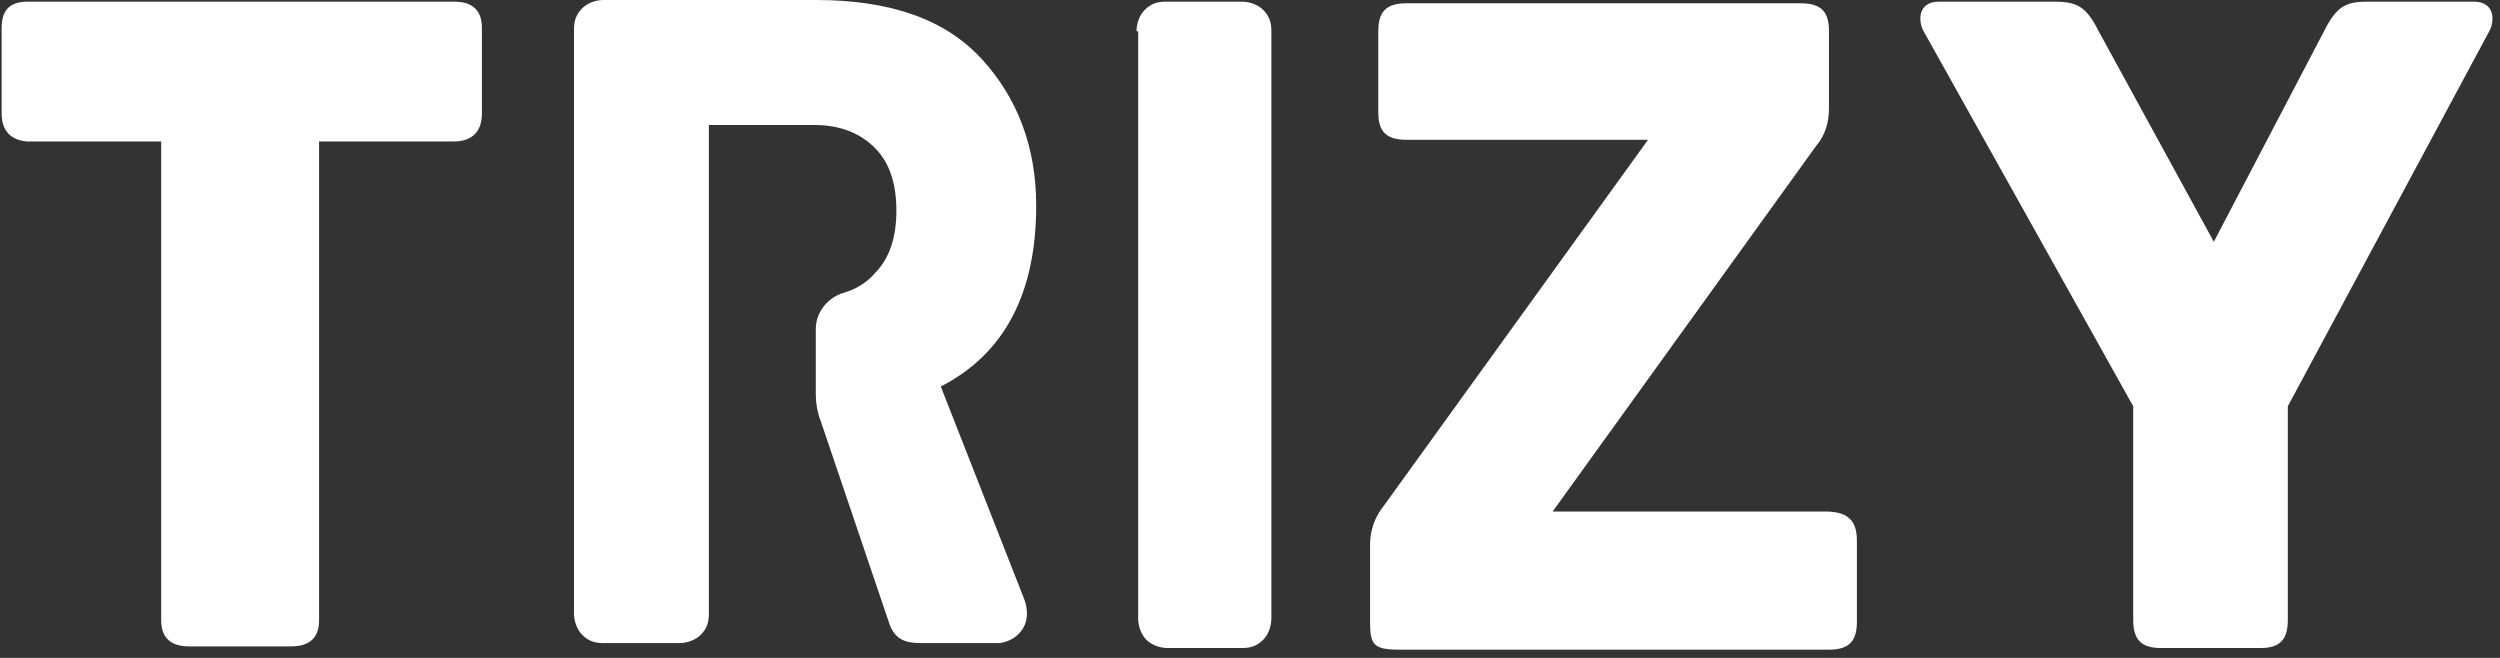
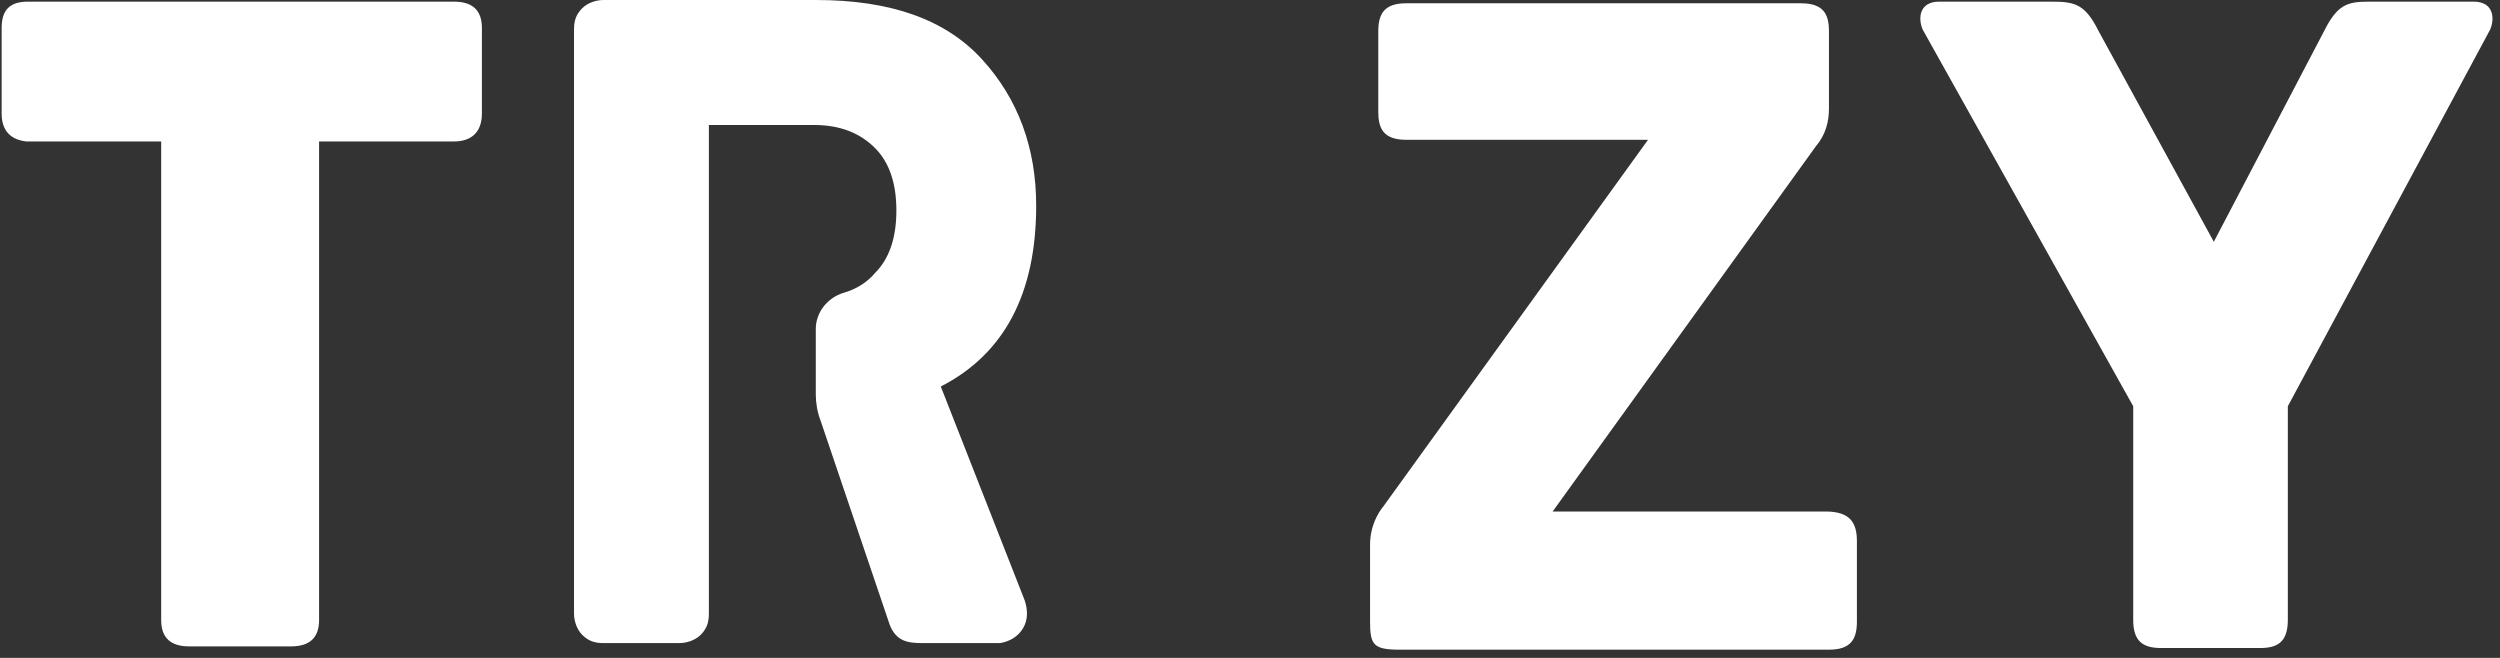
<svg xmlns="http://www.w3.org/2000/svg" width="152px" height="40px" viewBox="0 0 152 40" version="1.1">
  <rect x="0" y="0" width="152" height="40" fill="#333333" stroke="none" />
  <title>Trizy - branco</title>
  <desc>Created with Sketch.</desc>
  <defs />
  <g id="Page-1" stroke="none" stroke-width="1" fill="none" fill-rule="evenodd">
    <g id="Trizy_Marca" transform="translate(-552, -164)" fill="#FFFFFF" fill-rule="nonzero">
      <g id="Colorido---Full---Texto-Branco" transform="translate(552, 84)">
        <g id="trizy-+-sinergia---Branco" transform="translate(0, 80)">
          <g id="Trizy---branco">
-             <path d="M69.1,1.9 C69.1,1.4 69.3,0.9 69.6,0.6 C70,0.2 70.4,0.1 70.9,0.1 L75.5,0.1 C76,0.1 76.5,0.3 76.8,0.6 C77.2,1 77.3,1.4 77.3,1.9 L77.3,37.6 C77.3,38.1 77.1,38.6 76.8,38.9 C76.4,39.3 76,39.4 75.5,39.4 L71,39.4 C70.5,39.4 70,39.2 69.7,38.9 C69.4,38.6 69.2,38.1 69.2,37.6 L69.2,1.9 L69.1,1.9 Z" id="Shape" />
            <path d="M57.2,23.5 C61.1,21.5 63,17.8 63,12.5 C63,9 61.9,6 59.7,3.6 C57.5,1.2 54.2,0 49.6,0 L36.7,0 C36.2,0 35.7,0.2 35.4,0.5 C35,0.9 34.9,1.3 34.9,1.8 L34.9,37.3 C34.9,37.8 35.1,38.3 35.4,38.6 C35.8,39 36.2,39.1 36.7,39.1 L41.3,39.1 C41.8,39.1 42.3,38.9 42.6,38.6 C43,38.2 43.1,37.8 43.1,37.3 L43.1,28.9 L43.1,15.4 L43.1,7.6 L49.5,7.6 C51.1,7.6 52.3,8.1 53.2,9 C54.1,9.9 54.5,11.2 54.5,12.8 C54.5,14.4 54.1,15.7 53.2,16.6 C52.7,17.2 52,17.6 51.3,17.8 C50.3,18.1 49.6,19 49.6,20 L49.6,24 C49.6,24.5 49.7,25.1 49.9,25.6 L54.1,38 C54.5,39 55.2,39.1 56.1,39.1 L60.8,39.1 C61.4,39 61.9,38.7 62.2,38.2 C62.5,37.7 62.5,37.1 62.3,36.5 L57.2,23.5 Z" id="Shape" />
            <path d="M0.1,6.9 L0.1,1.7 C0.1,0.6 0.6,0.1 1.7,0.1 L27.6,0.1 C28.7,0.1 29.3,0.6 29.3,1.7 L29.3,6.9 C29.3,8 28.7,8.6 27.6,8.6 L19.4,8.6 L19.4,37.7 C19.4,38.8 18.8,39.3 17.7,39.3 L11.5,39.3 C10.4,39.3 9.8,38.8 9.8,37.7 L9.8,8.6 L1.6,8.6 C0.7,8.5 0.1,8 0.1,6.9 Z" id="Shape" />
            <path d="M151.4,1.8 L139.1,24.7 L139.1,37.7 C139.1,39.1 138.4,39.4 137.4,39.4 L131.4,39.4 C130.3,39.4 129.7,39 129.7,37.7 L129.7,24.7 L116.9,1.8 C116.6,1.1 116.7,0.1 117.9,0.1 L124.8,0.1 C126.2,0.1 126.8,0.3 127.6,1.9 L134.6,14.7 L141.3,1.9 C142.1,0.3 142.7,0.1 144,0.1 L150.4,0.1 C151.6,0.1 151.7,1.1 151.4,1.8 Z" id="Shape" />
            <path d="M112.9,32.9 L112.9,37.8 C112.9,38.9 112.5,39.5 111.2,39.5 L85.1,39.5 C83.5,39.5 83.3,39.2 83.3,37.8 L83.3,33.1 C83.3,31.7 84.1,30.8 84.1,30.8 L100.2,8.5 L85.5,8.5 C84.1,8.5 83.8,7.8 83.8,6.8 L83.8,1.9 C83.8,0.8 84.2,0.2 85.5,0.2 L109.5,0.2 C110.9,0.2 111.2,0.9 111.2,1.9 L111.2,6.6 C111.2,7.4 111,8.2 110.4,8.9 L94.4,31.1 L111,31.1 C112.5,31.1 112.9,31.8 112.9,32.9 Z" id="Shape" />
          </g>
        </g>
      </g>
    </g>
  </g>
</svg>